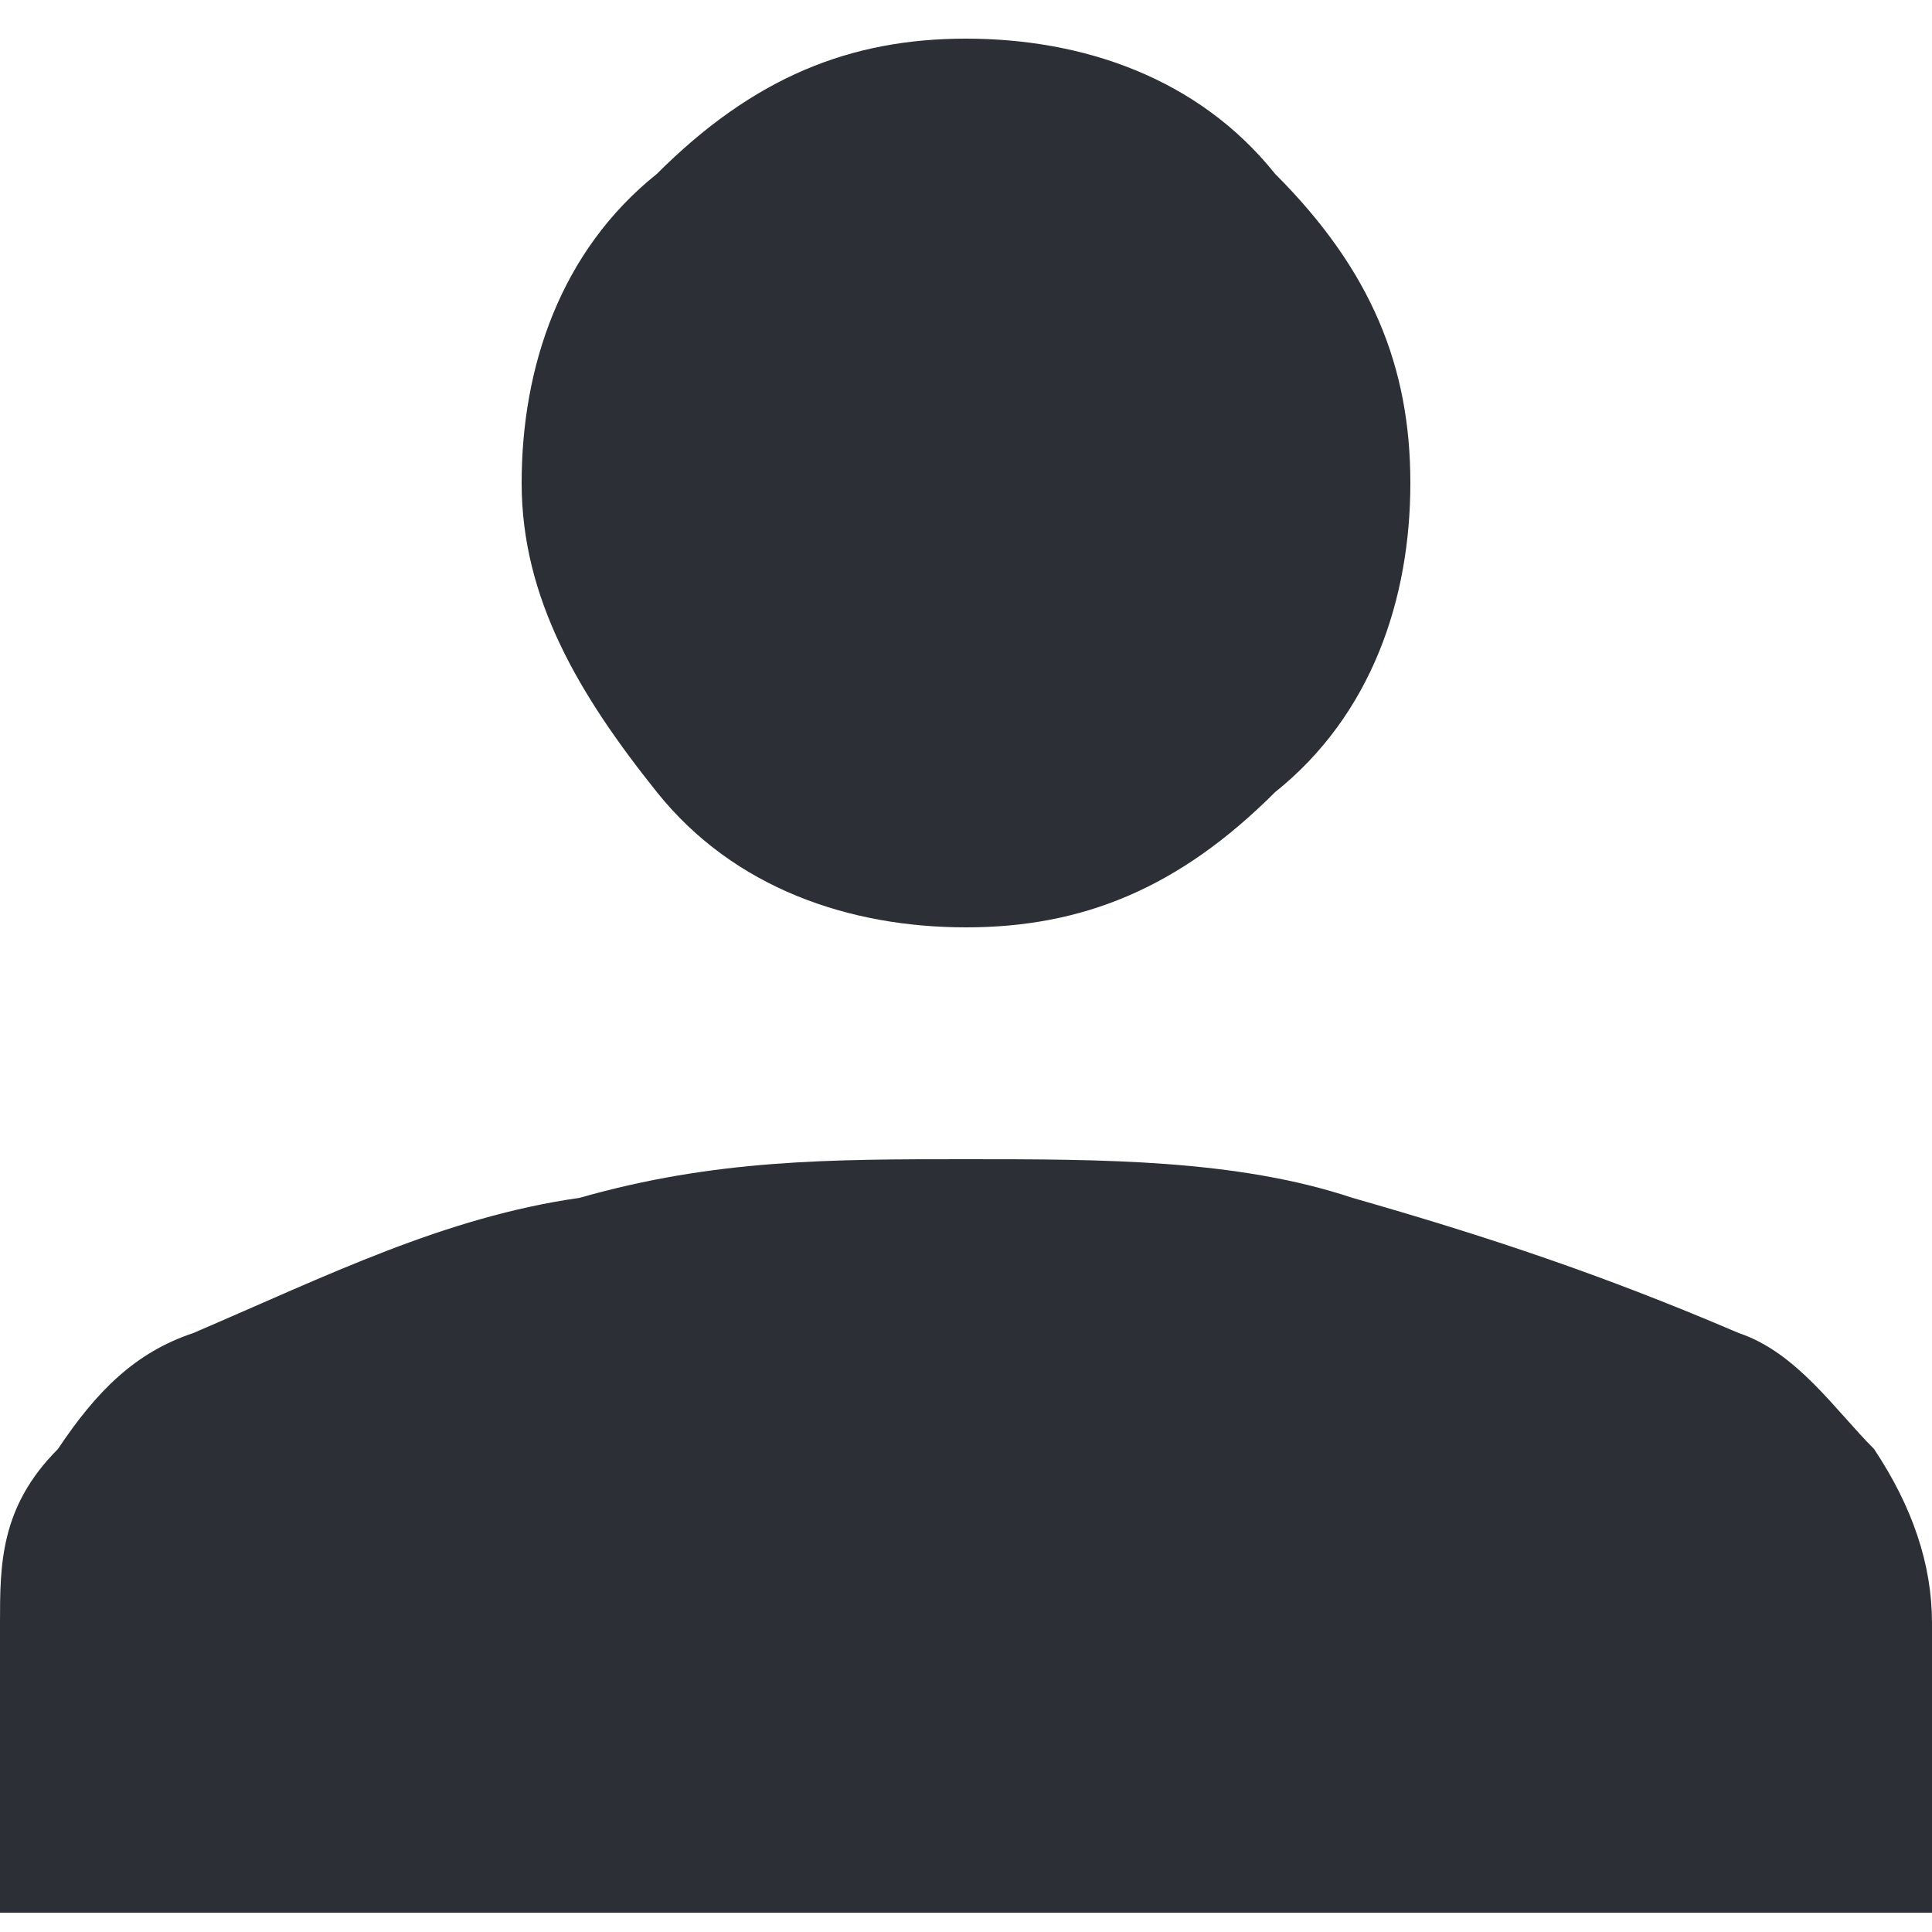
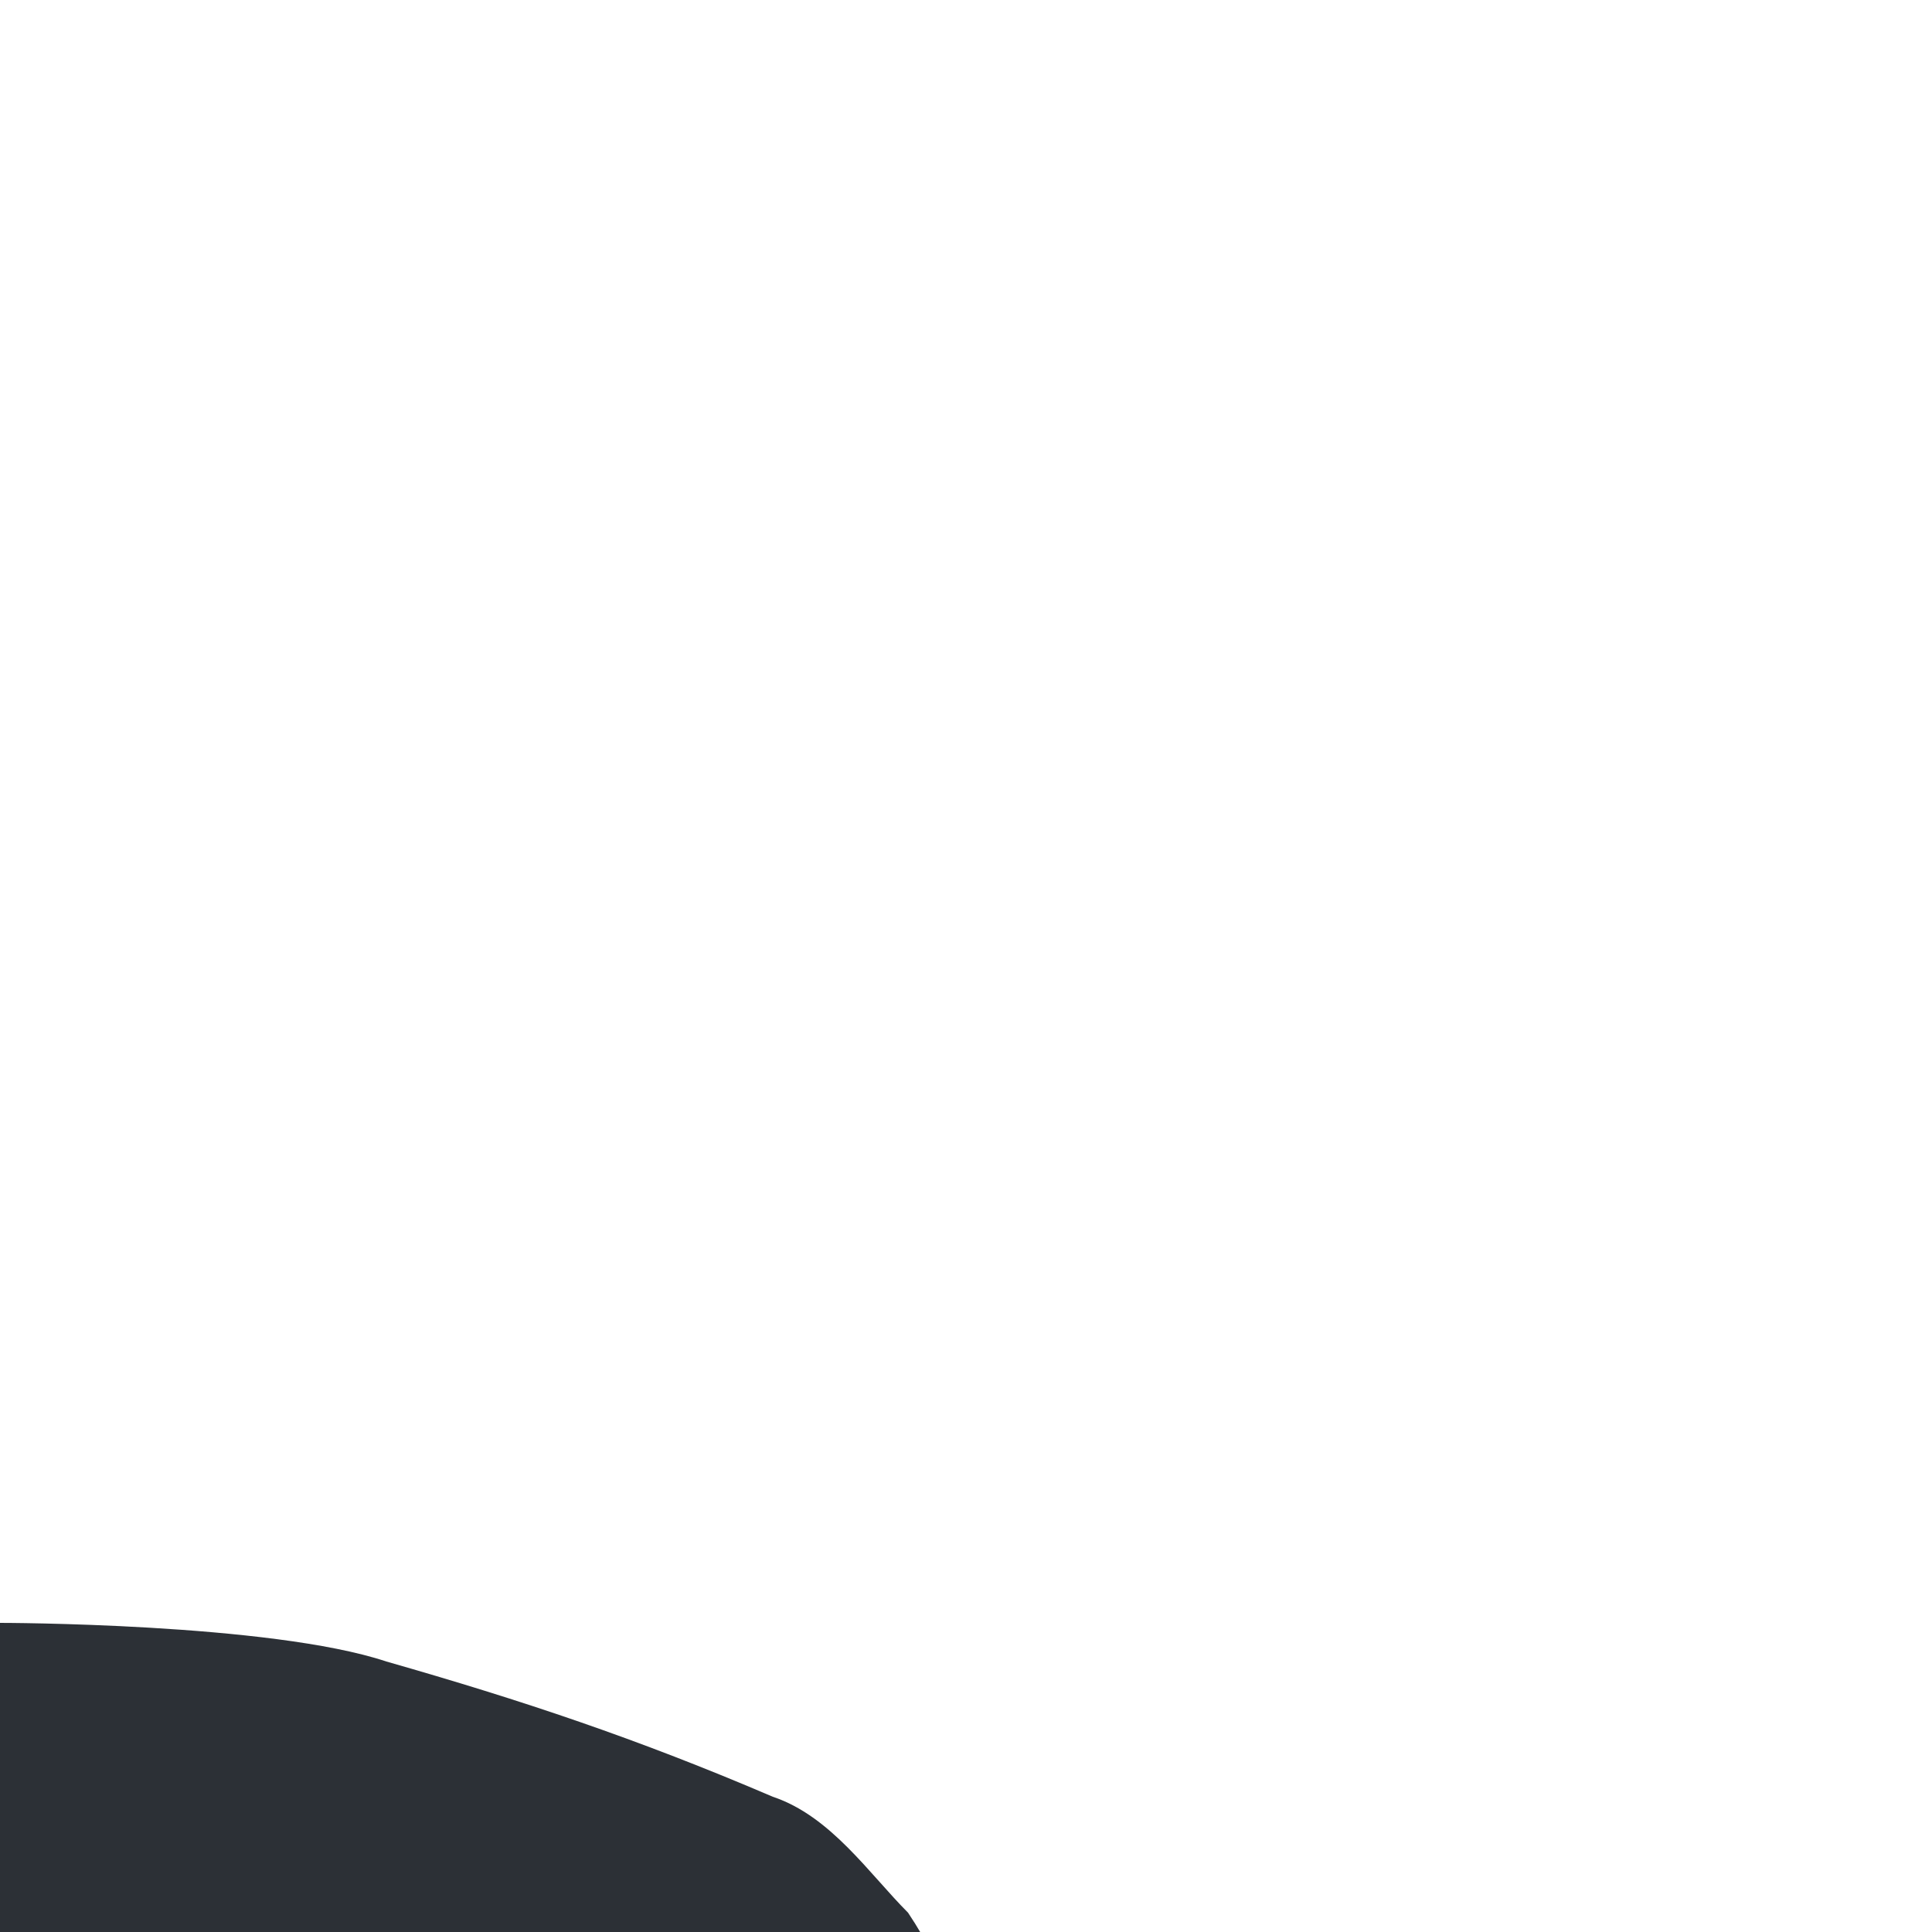
<svg xmlns="http://www.w3.org/2000/svg" id="_レイヤー_1" data-name="レイヤー_1" version="1.1" viewBox="0 0 10 10">
  <defs>
    <style>
      .st0 {
        fill: #2c3036;
      }
    </style>
  </defs>
-   <path class="st0" d="M5,4.8c-.6,0-1.2-.2-1.6-.7s-.7-1-.7-1.6.2-1.2.7-1.6c.5-.5,1-.7,1.6-.7s1.2.2,1.6.7c.5.5.7,1,.7,1.6s-.2,1.2-.7,1.6c-.5.5-1,.7-1.6.7Z" />
-   <path class="st0" d="M0,9.9v-1.5c0-.3,0-.6.3-.9.2-.3.4-.5.7-.6.7-.3,1.3-.6,2-.7.7-.2,1.3-.2,2-.2s1.4,0,2,.2c.7.2,1.3.4,2,.7.3.1.5.4.7.6.2.3.3.6.3.9v1.5H0Z" />
+   <path class="st0" d="M0,9.9v-1.5s1.4,0,2,.2c.7.2,1.3.4,2,.7.3.1.5.4.7.6.2.3.3.6.3.9v1.5H0Z" />
</svg>